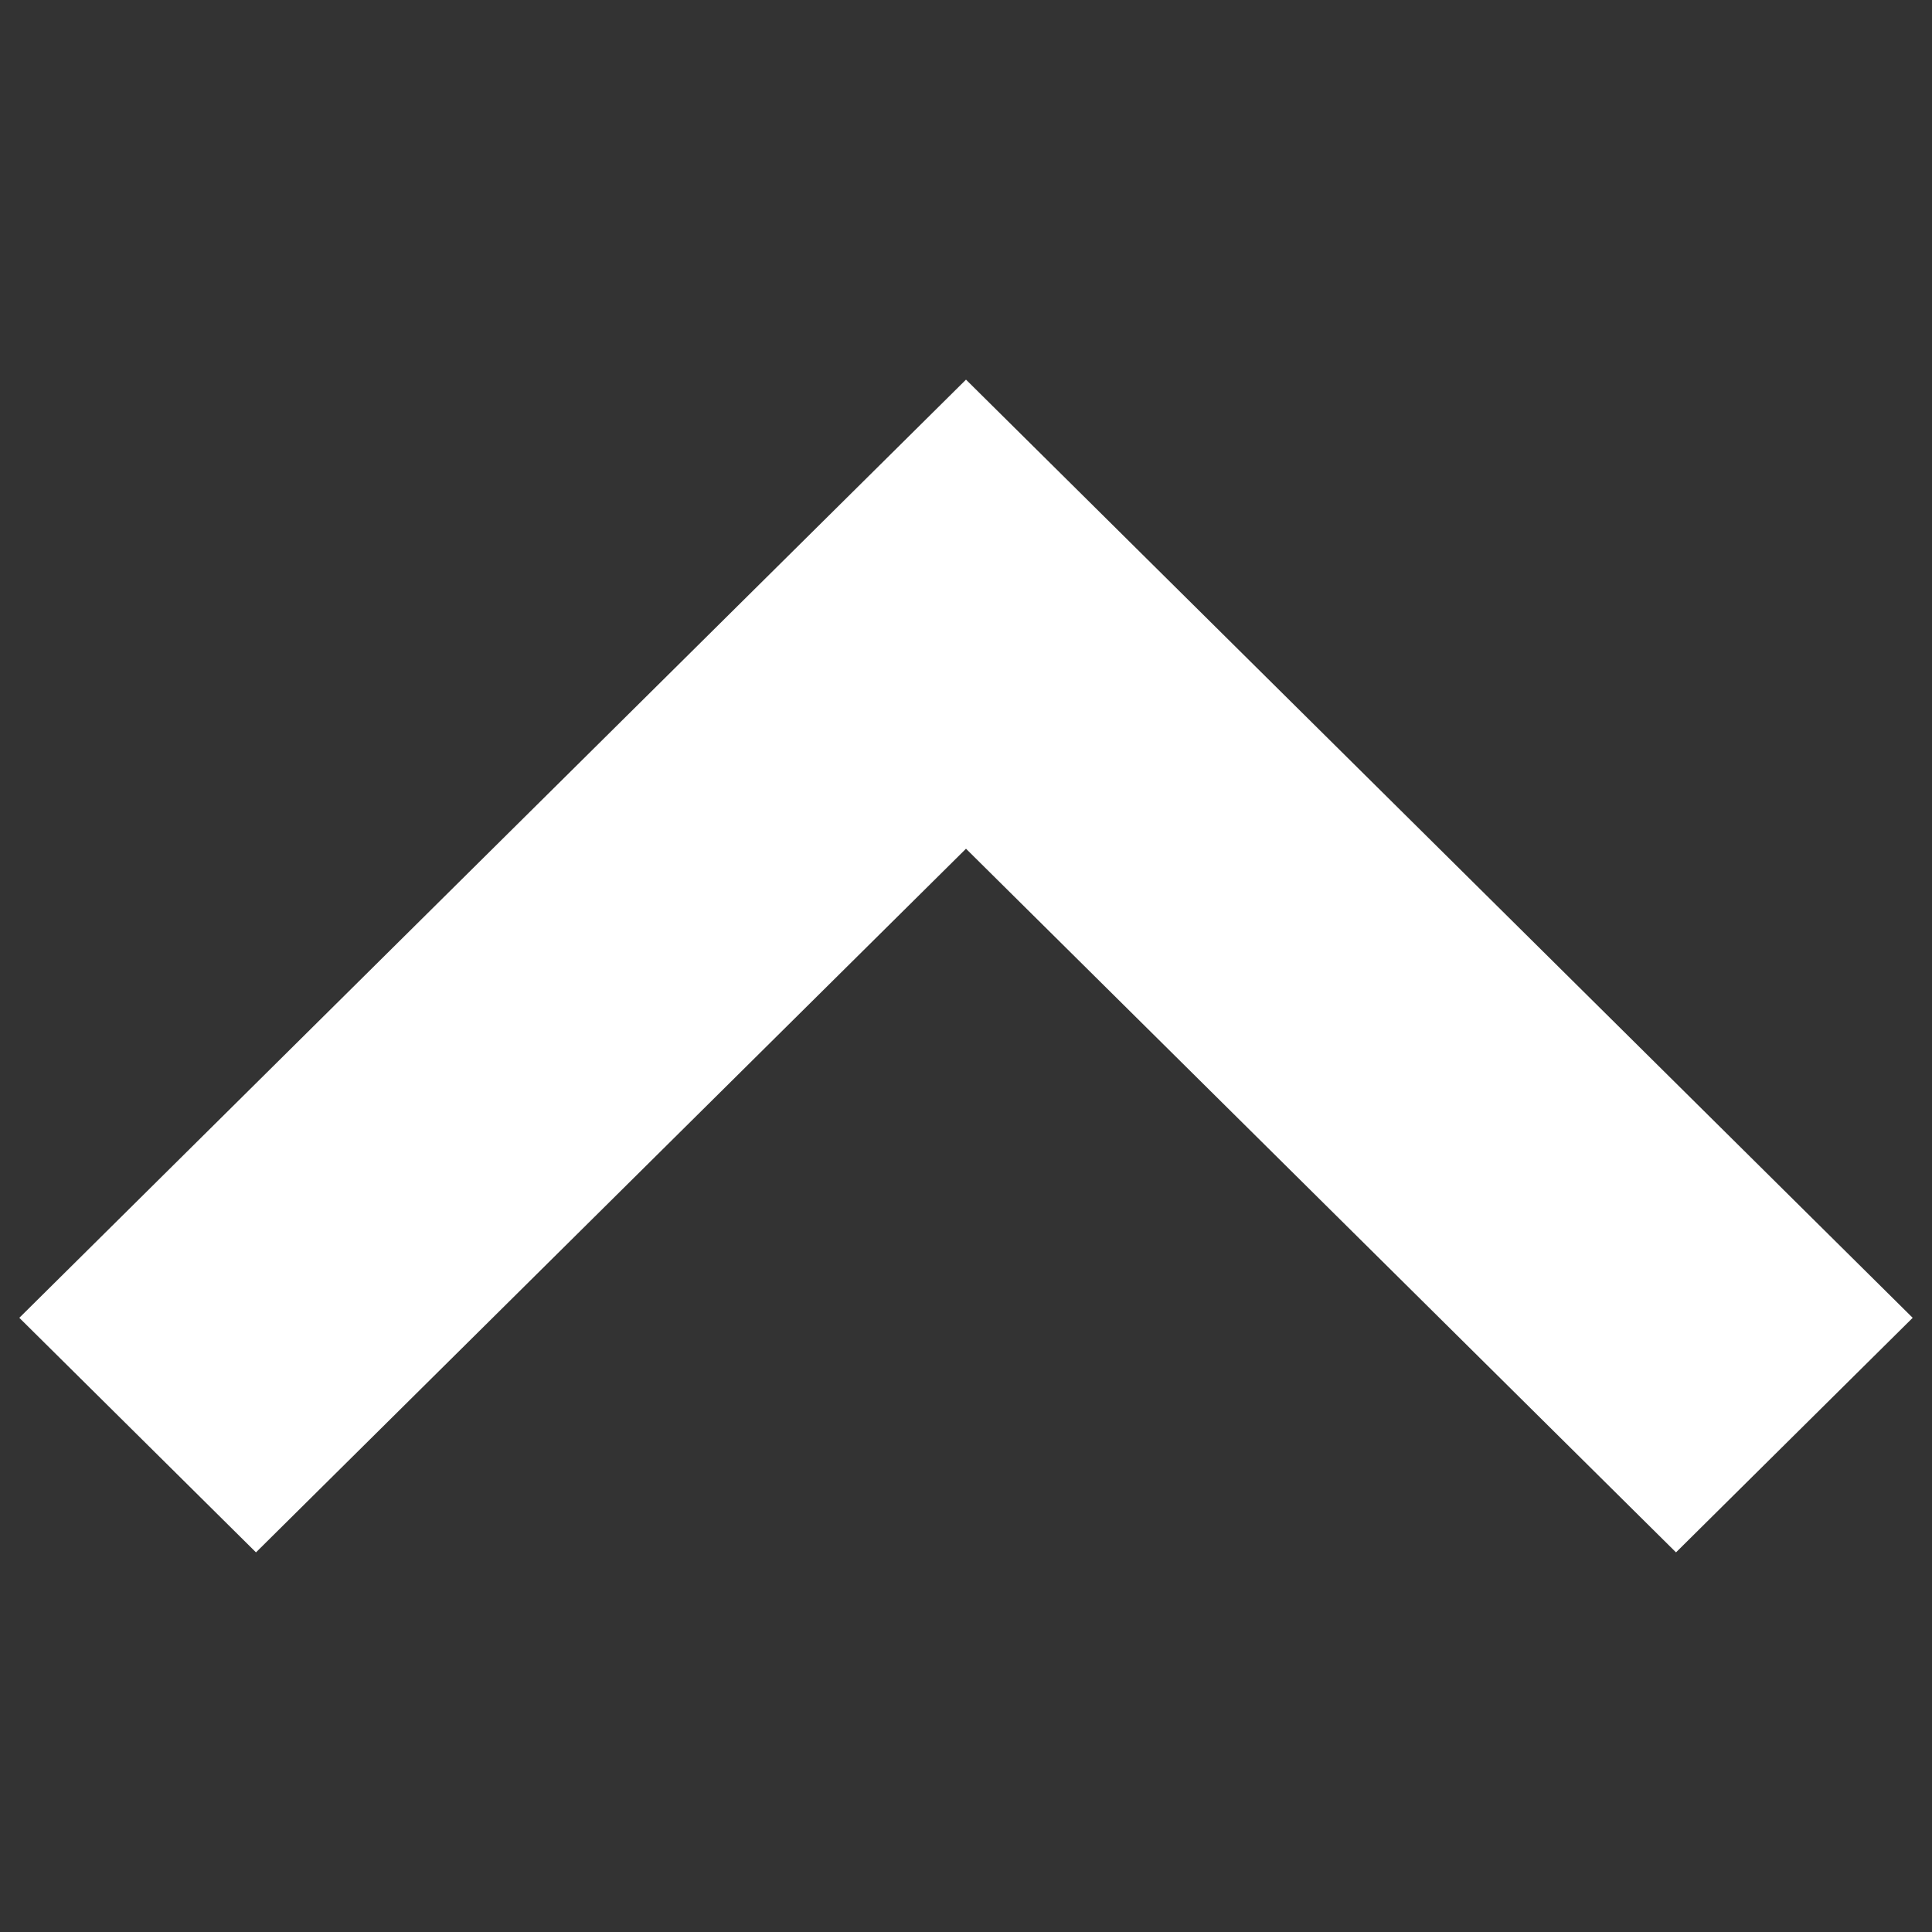
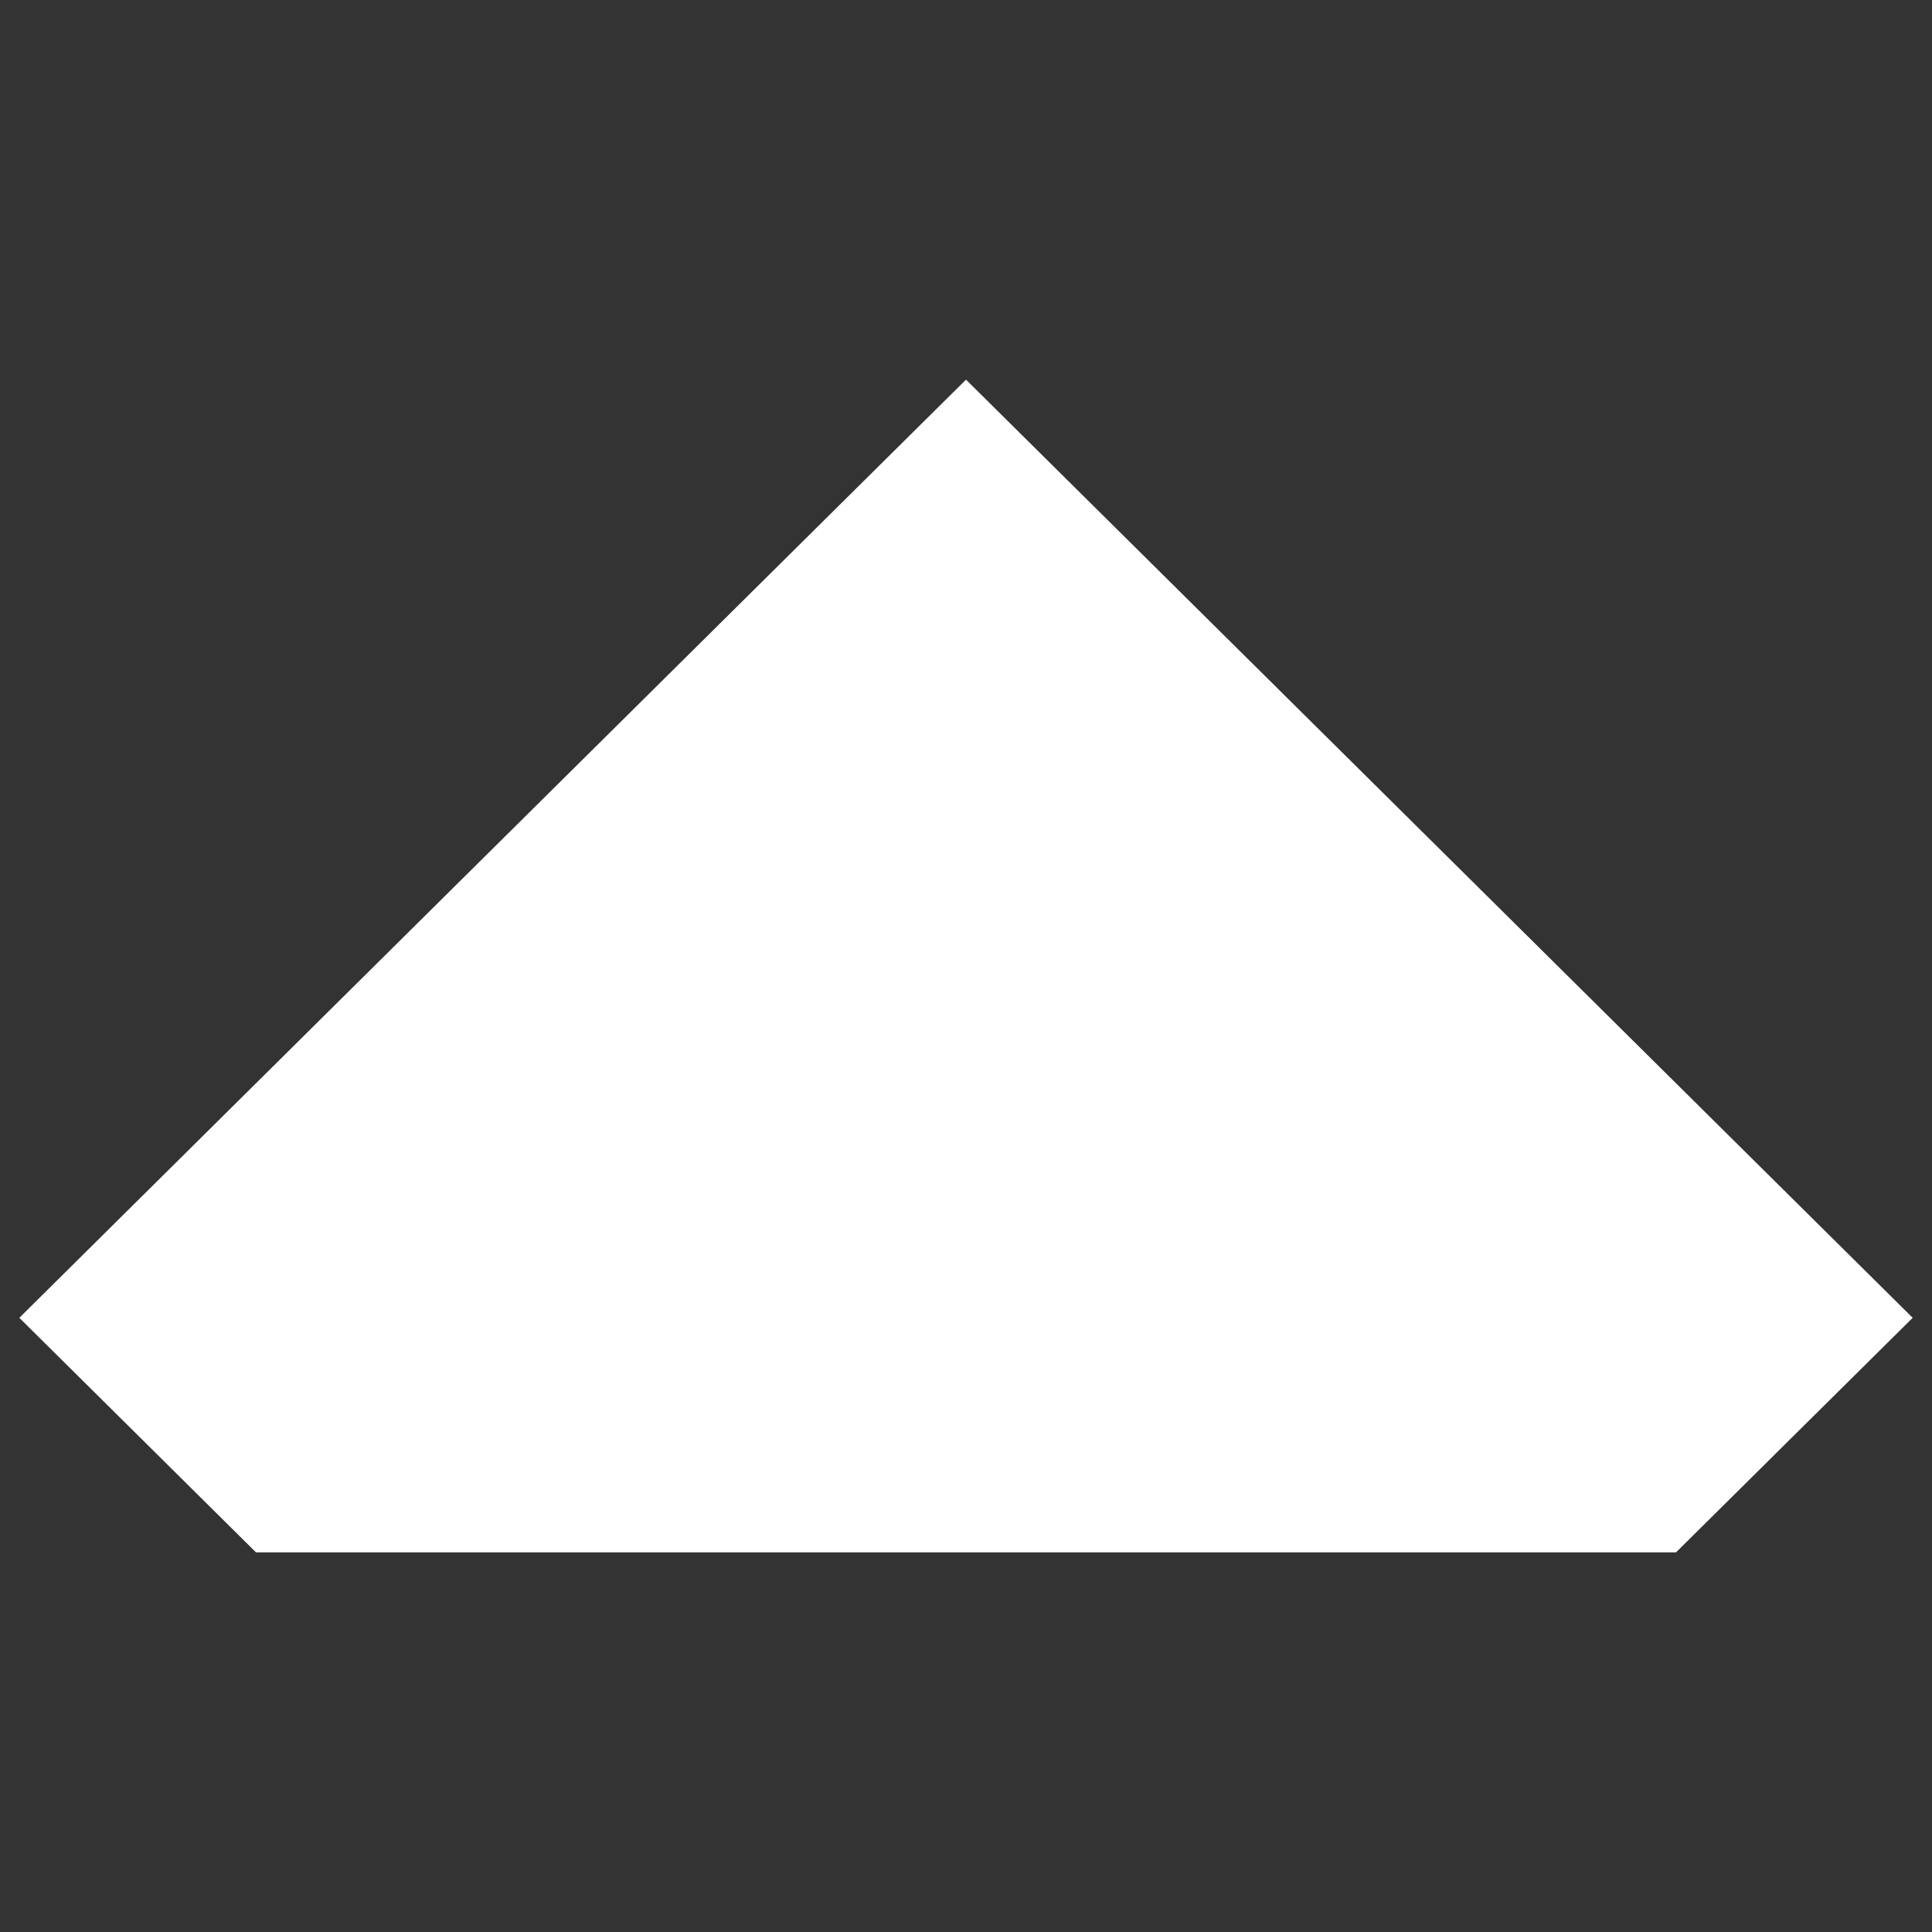
<svg xmlns="http://www.w3.org/2000/svg" id="myImg" class="mainimage" style="fill:#fff" role="img" viewBox="0 0 1000 1000">
  <rect x="0" y="0" width="1000" height="1000" fill="#333333" stroke="none" />
  <title>Chevron Arrow Top SVG icon</title>
-   <path d="M10,682.1l490-485.6l490,485.6L867.5,803.5L500,439.3L132.5,803.5L10,682.1z" />
+   <path d="M10,682.1l490-485.6l490,485.6L867.5,803.5L132.5,803.5L10,682.1z" />
</svg>